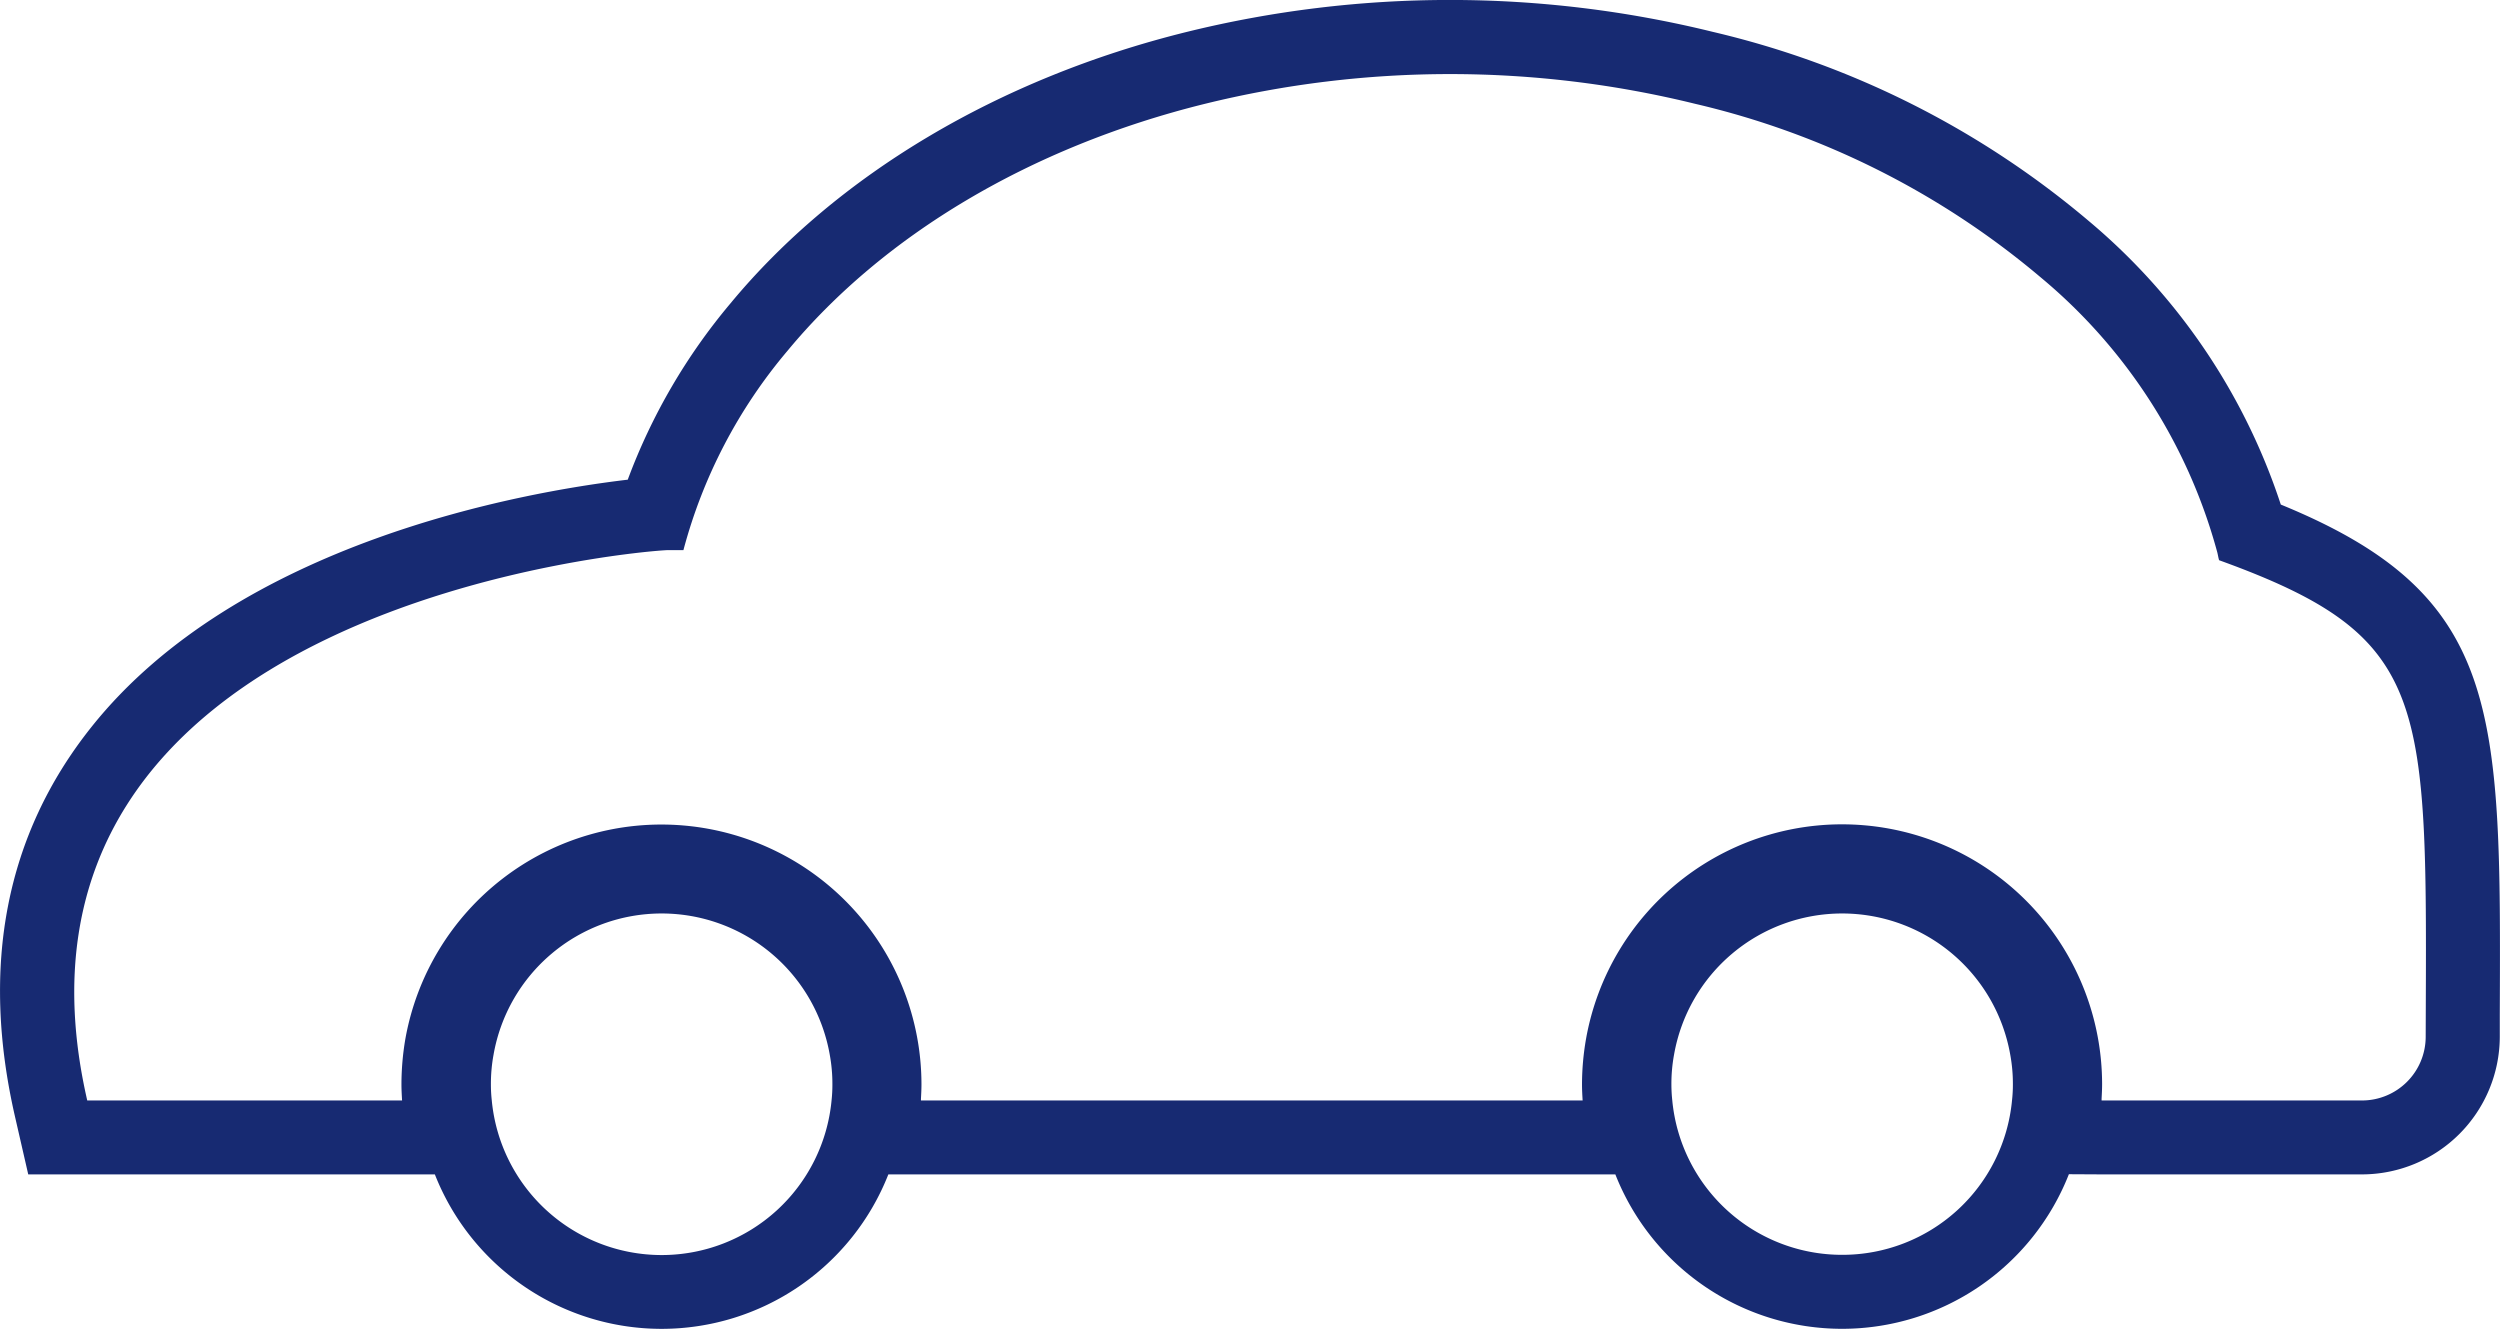
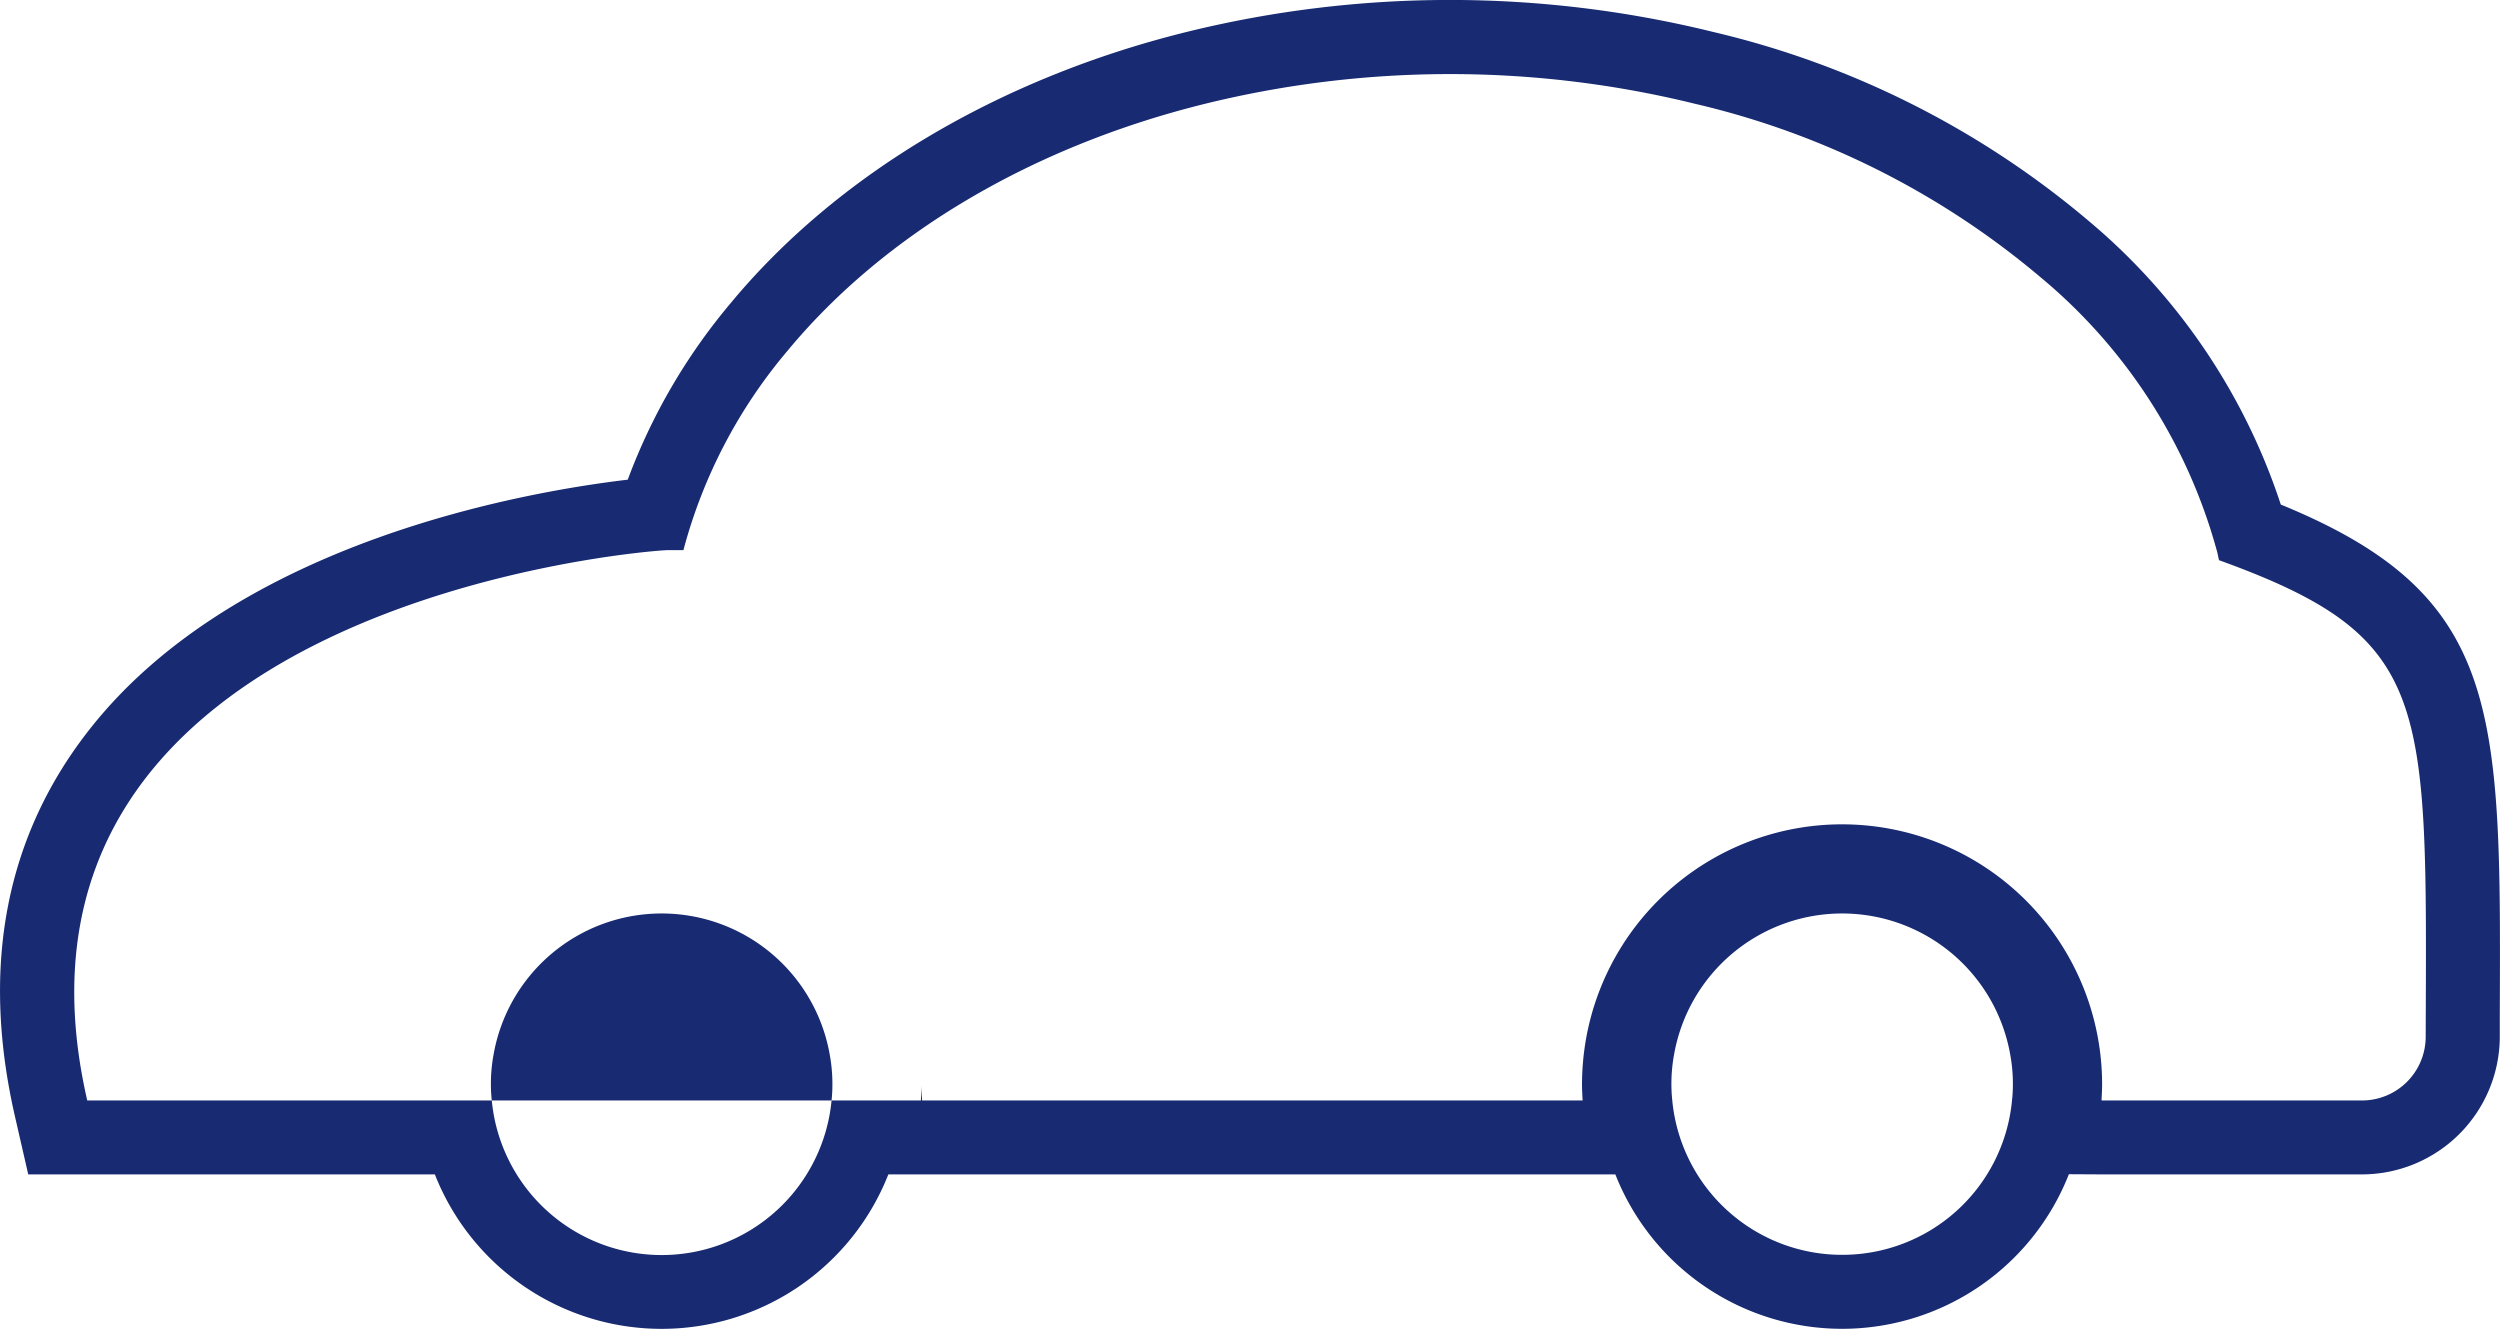
<svg xmlns="http://www.w3.org/2000/svg" width="125.818" height="66.881" viewBox="0 0 125.818 66.881">
-   <path id="パス_8" data-name="パス 8" d="M462.748,338.277a31.391,31.391,0,0,0-9.646-14.255,45.26,45.26,0,0,0-18.934-9.533,55.32,55.32,0,0,0-26.473,0c-9.45,2.334-17.612,7.188-22.973,13.666a30,30,0,0,0-5.167,8.87c-5.31.628-19.6,3.159-27,12.458-4.294,5.392-5.586,11.989-3.835,19.611l.663,2.894h20.464a12.263,12.263,0,0,0,22.823,0h36.588a12.263,12.263,0,0,0,22.825-.009l1.647.009h13.111a6.944,6.944,0,0,0,6.928-6.91l0-1.122C473.833,348.533,473.858,342.826,462.748,338.277Zm-72.936,29.989a8.588,8.588,0,0,1-17.1,0,7.122,7.122,0,0,1-.044-.809,8.136,8.136,0,0,1,.134-1.5,8.589,8.589,0,0,1,16.918,0,8.131,8.131,0,0,1,.134,1.5A7.136,7.136,0,0,1,389.812,368.266Zm50.861,7.77a8.581,8.581,0,0,1-8.55-7.77,7.693,7.693,0,0,1-.044-.809,8.136,8.136,0,0,1,.134-1.5,8.589,8.589,0,0,1,16.918,0,8.131,8.131,0,0,1,.134,1.5,7.136,7.136,0,0,1-.044.809A8.577,8.577,0,0,1,440.673,376.036Zm29.367-10.968a3.208,3.208,0,0,1-3.2,3.2H453.729l0-.055h0l0-.029c.013-.242.026-.483.026-.725a13.087,13.087,0,0,0-25.975-2.275,13.386,13.386,0,0,0-.2,2.275c0,.269.015.538.031.809h-33.3l0-.055h0l0-.026c.013-.242.026-.485.026-.727a13.089,13.089,0,0,0-25.977-2.275,13.625,13.625,0,0,0-.194,2.275c0,.269.016.538.031.809H352.353c-5.749-25.049,28.252-27.7,29.255-27.7h.749a25.767,25.767,0,0,1,5.239-10.032c4.805-5.808,12.218-10.256,21.007-12.428a51.588,51.588,0,0,1,24.672,0,41.546,41.546,0,0,1,17.383,8.729,27.237,27.237,0,0,1,8.879,13.79c.044.15.06.3.106.45C470.36,344.956,470.1,348.02,470.04,365.067Z" transform="translate(-347.962 -312.884)" fill="#172a72" />
+   <path id="パス_8" data-name="パス 8" d="M462.748,338.277a31.391,31.391,0,0,0-9.646-14.255,45.26,45.26,0,0,0-18.934-9.533,55.32,55.32,0,0,0-26.473,0c-9.45,2.334-17.612,7.188-22.973,13.666a30,30,0,0,0-5.167,8.87c-5.31.628-19.6,3.159-27,12.458-4.294,5.392-5.586,11.989-3.835,19.611l.663,2.894h20.464a12.263,12.263,0,0,0,22.823,0h36.588a12.263,12.263,0,0,0,22.825-.009l1.647.009h13.111a6.944,6.944,0,0,0,6.928-6.91l0-1.122C473.833,348.533,473.858,342.826,462.748,338.277Zm-72.936,29.989a8.588,8.588,0,0,1-17.1,0,7.122,7.122,0,0,1-.044-.809,8.136,8.136,0,0,1,.134-1.5,8.589,8.589,0,0,1,16.918,0,8.131,8.131,0,0,1,.134,1.5A7.136,7.136,0,0,1,389.812,368.266Zm50.861,7.77a8.581,8.581,0,0,1-8.55-7.77,7.693,7.693,0,0,1-.044-.809,8.136,8.136,0,0,1,.134-1.5,8.589,8.589,0,0,1,16.918,0,8.131,8.131,0,0,1,.134,1.5,7.136,7.136,0,0,1-.044.809A8.577,8.577,0,0,1,440.673,376.036Zm29.367-10.968a3.208,3.208,0,0,1-3.2,3.2H453.729l0-.055h0l0-.029c.013-.242.026-.483.026-.725a13.087,13.087,0,0,0-25.975-2.275,13.386,13.386,0,0,0-.2,2.275c0,.269.015.538.031.809h-33.3l0-.055h0l0-.026c.013-.242.026-.485.026-.727c0,.269.016.538.031.809H352.353c-5.749-25.049,28.252-27.7,29.255-27.7h.749a25.767,25.767,0,0,1,5.239-10.032c4.805-5.808,12.218-10.256,21.007-12.428a51.588,51.588,0,0,1,24.672,0,41.546,41.546,0,0,1,17.383,8.729,27.237,27.237,0,0,1,8.879,13.79c.044.15.06.3.106.45C470.36,344.956,470.1,348.02,470.04,365.067Z" transform="translate(-347.962 -312.884)" fill="#172a72" />
</svg>